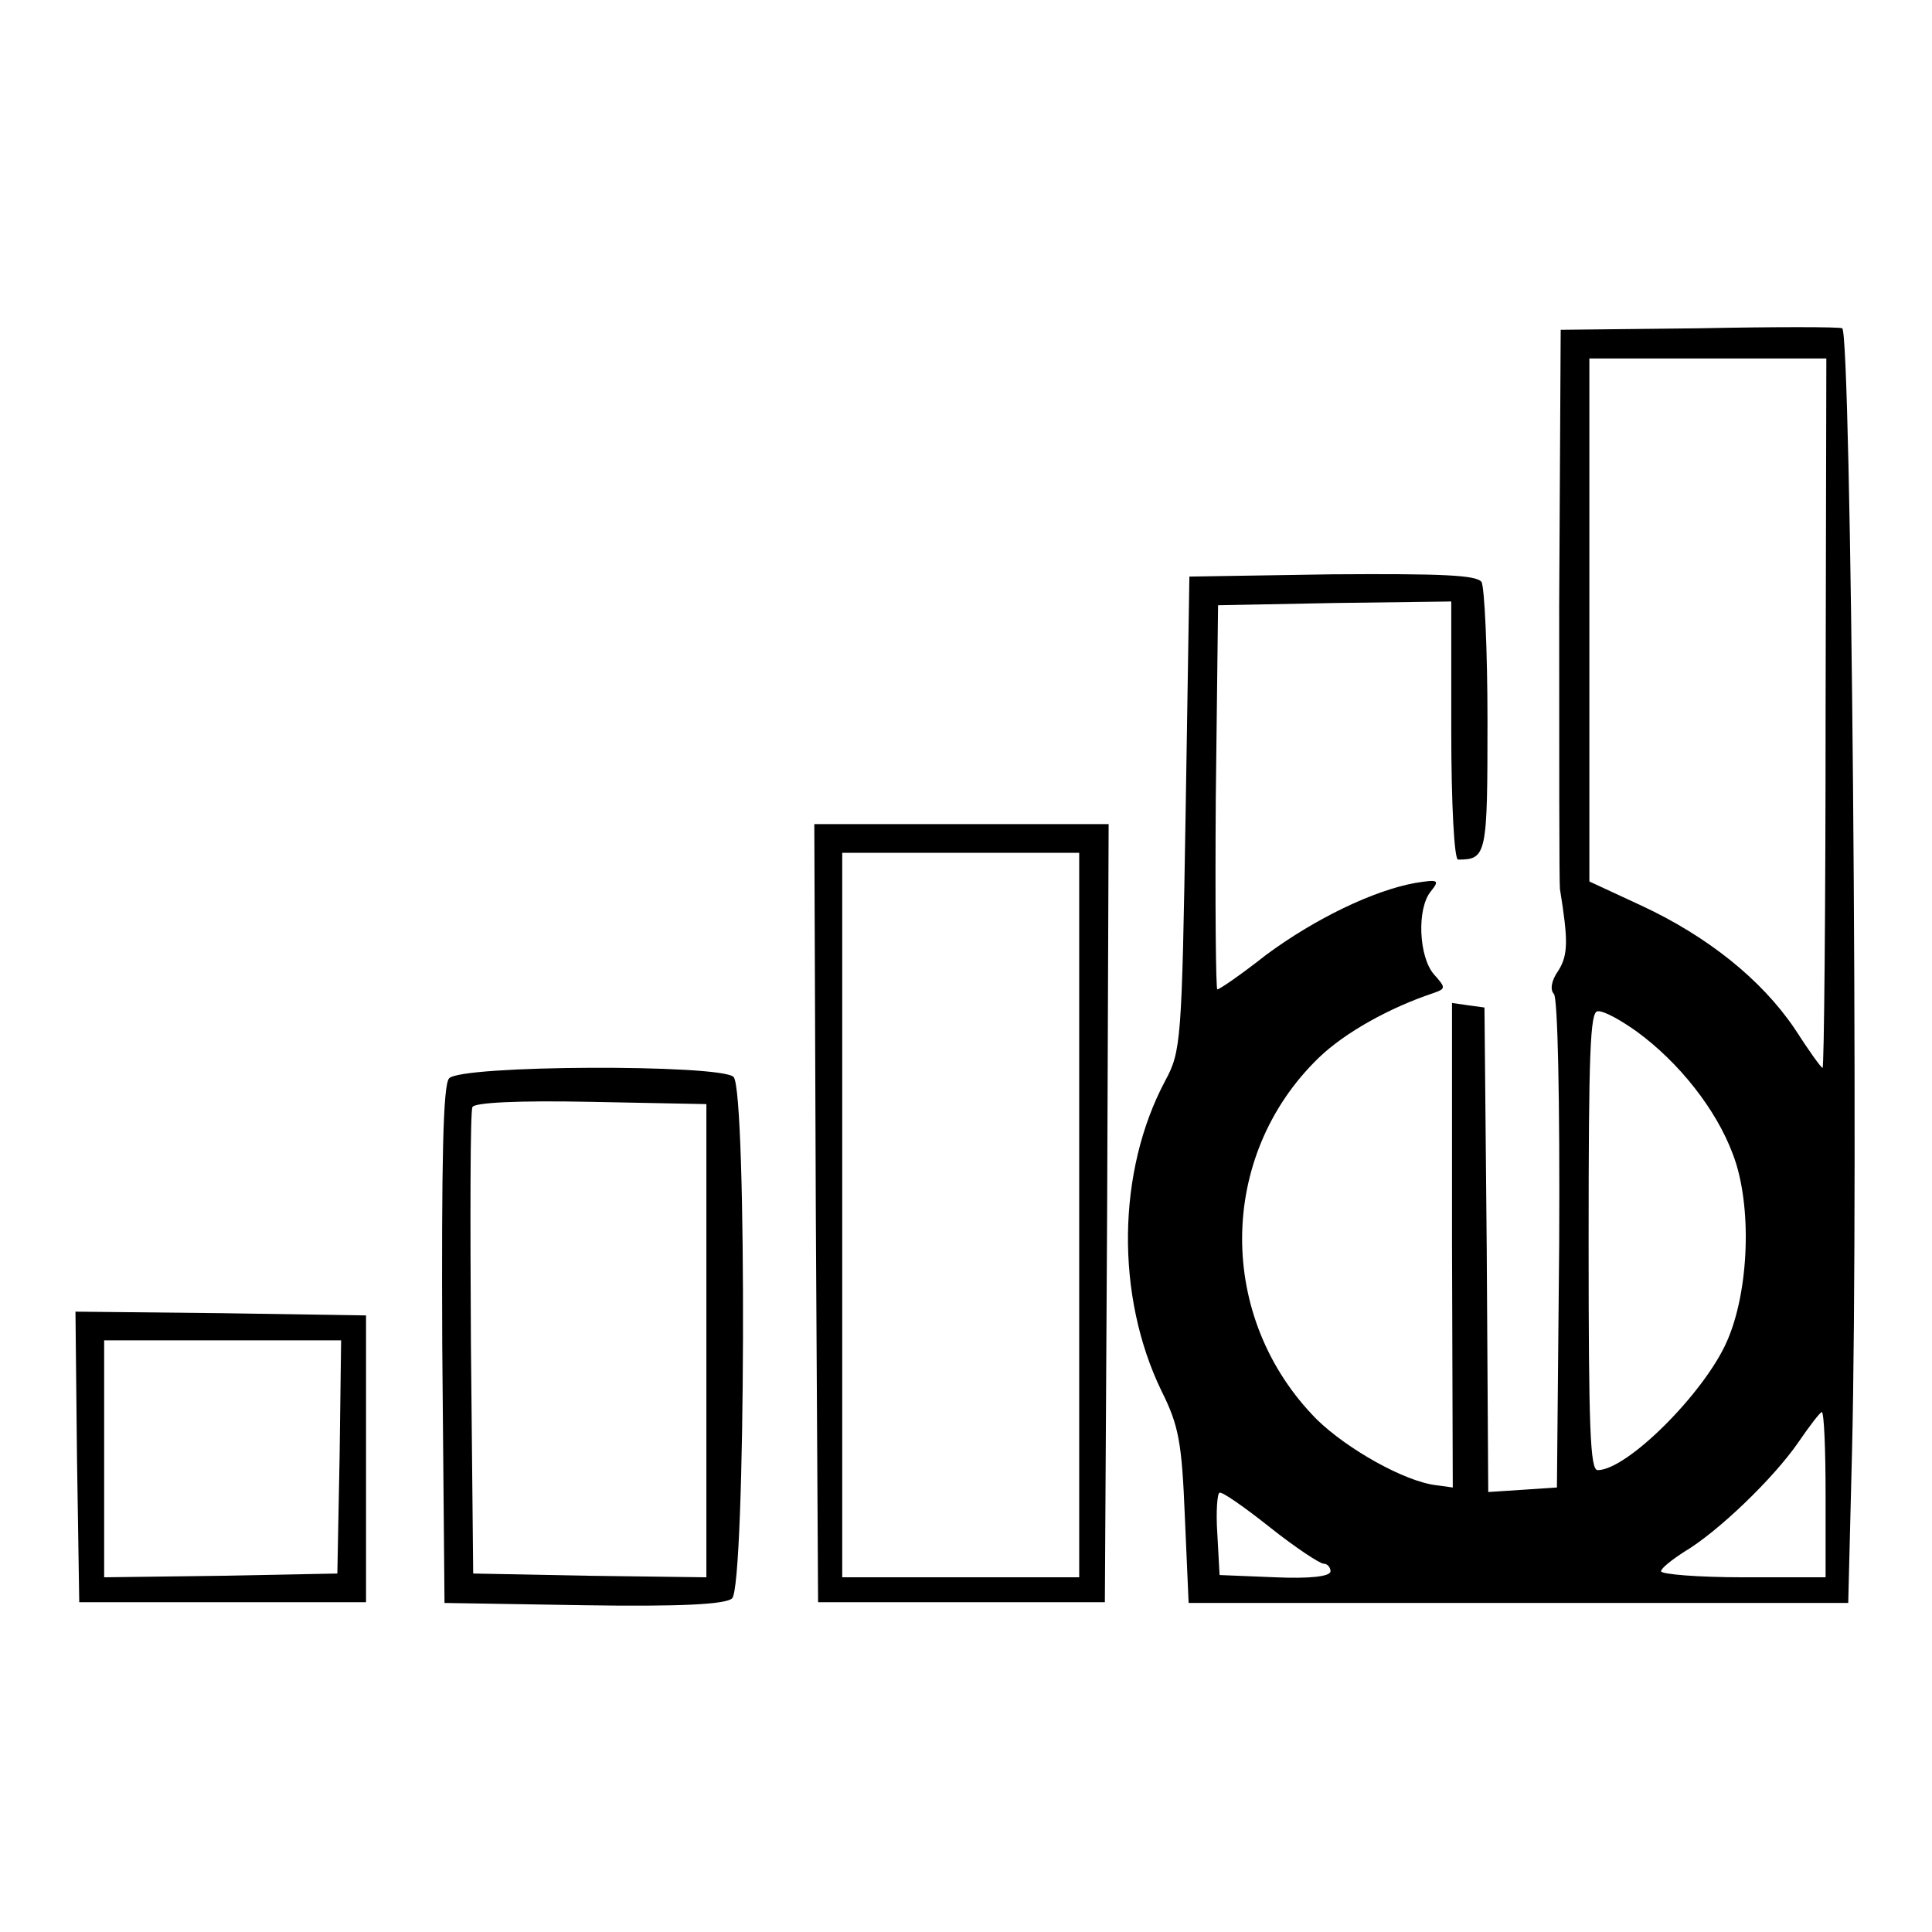
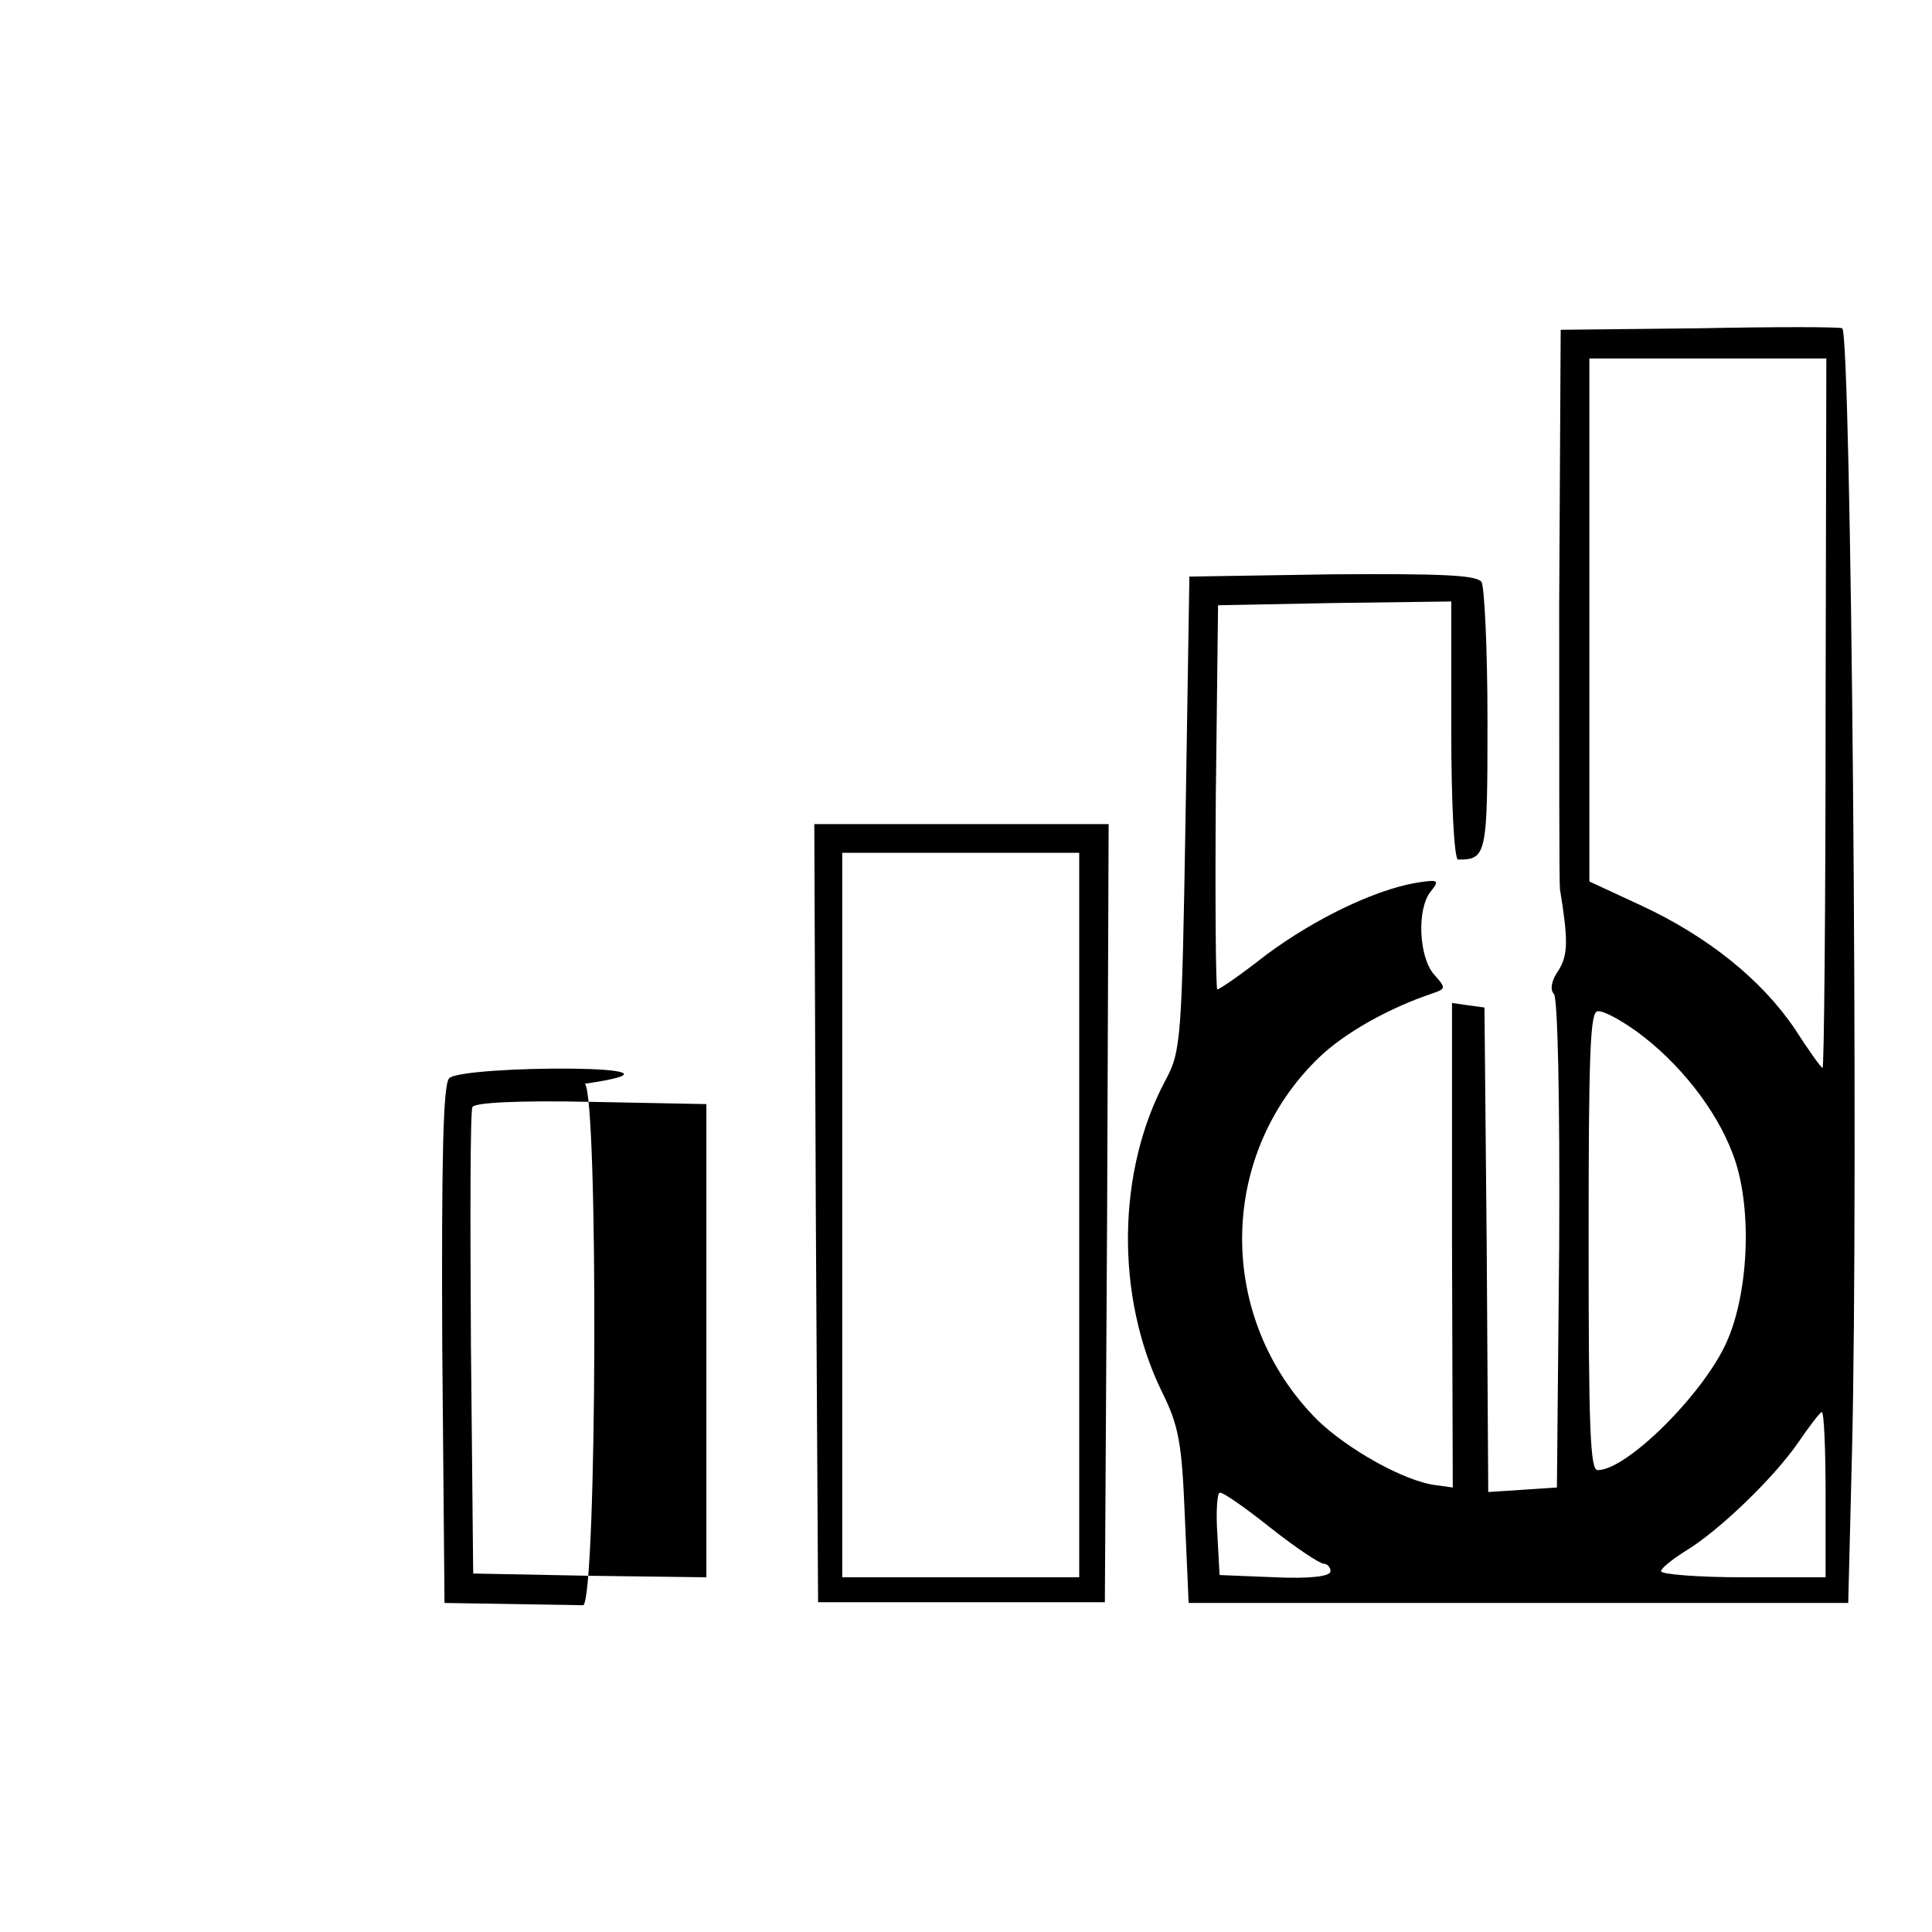
<svg xmlns="http://www.w3.org/2000/svg" version="1.1" x="0px" y="0px" viewBox="0 0 256 256" enable-background="new 0 0 256 256" xml:space="preserve">
  <g>
    <g>
      <g>
        <path fill="#000000" d="M225.1,43.5l-18.3,0.2l-0.2,36.4c0,20,0,37,0.1,37.7c1.1,6.8,1.1,8.7-0.2,10.8c-1,1.4-1.1,2.6-0.6,3.1c0.5,0.5,0.8,13.7,0.7,33.2l-0.3,32.2l-4.5,0.3l-4.6,0.3l-0.2-32.1l-0.3-32.1l-2.2-0.3l-2.1-0.3V165l0.1,32.1l-2.2-0.3c-4.2-0.5-11.8-4.8-15.8-8.7c-13.3-13.4-13.2-34.9,0.2-47.9c3.5-3.4,9.5-6.7,15.2-8.6c1.7-0.6,1.7-0.7,0.1-2.5c-2-2.3-2.3-8.7-0.4-11c1.2-1.5,1-1.6-2.1-1.1c-5.5,1-13.2,4.7-19.7,9.5c-3.3,2.6-6.2,4.6-6.5,4.6c-0.2,0-0.3-11.4-0.2-25.5l0.3-25.4l15.5-0.3l15.4-0.2v17.1c0,9.8,0.4,17.1,0.9,17.1c3.8,0,3.9-0.6,3.9-18.4c0-9.4-0.4-17.8-0.8-18.4c-0.7-0.9-5.2-1.1-19.8-1l-18.9,0.3l-0.5,31.4c-0.5,30.2-0.6,31.5-2.7,35.4c-6.4,12-6.6,28.5-0.5,41.1c2.3,4.6,2.7,6.8,3.1,16.7l0.5,11.4h43.7h43.7l0.5-20c0.9-36.7-0.1-148.5-1.3-148.9C243.8,43.3,235,43.3,225.1,43.5z M241.9,94.5c0,25.8-0.2,47-0.4,47s-1.9-2.4-3.7-5.2c-4.4-6.5-11.5-12.2-20.3-16.3l-6.9-3.2V82.1V47.5h15.7h15.7L241.9,94.5L241.9,94.5z M216.9,136.7c5.6,4.1,10.5,10.3,12.7,16.2c2.6,6.7,2.2,18.2-0.8,24.9c-3,6.8-13.2,17-17.1,17c-1,0-1.2-5.5-1.2-30.4s0.2-30.4,1.2-30.4C212.5,133.9,214.8,135.2,216.9,136.7z M241.9,198.1V209h-10.9c-6,0-10.9-0.4-10.9-0.8c0-0.4,1.4-1.5,3.1-2.6c4.4-2.6,11.8-9.7,15.1-14.5c1.5-2.2,2.9-4,3.1-4C241.7,187.2,241.9,192.1,241.9,198.1z M168.3,202.4c3.4,2.7,6.6,4.8,7.1,4.8c0.5,0,0.9,0.5,0.9,1c0,0.7-2.8,1-7.3,0.8l-7.4-0.3l-0.3-5.5c-0.2-2.9,0-5.4,0.3-5.4C161.9,197.6,164.9,199.7,168.3,202.4z" />
        <path fill="#000000" d="M108.1,160.7l0.3,51.6h19h19l0.3-51.6l0.2-51.5h-19.5h-19.5L108.1,160.7z M143,161v48h-15.7h-15.7v-48v-48h15.7H143V161z" />
-         <path fill="#000000" d="M59.5,142.9c-0.8,0.9-1,11-0.9,35.4l0.3,34.1l18.4,0.3c12.7,0.2,18.8-0.1,19.7-0.9c1.8-1.5,2-67.3,0.2-69.1C95.5,141,60.9,141.1,59.5,142.9z M93.6,177.7V209l-15.4-0.2l-15.5-0.3l-0.3-30.4c-0.1-16.7-0.1-30.8,0.2-31.4c0.2-0.6,6-0.9,15.7-0.7l15.3,0.3V177.7L93.6,177.7z" />
-         <path fill="#000000" d="M10.2,193l0.3,19.3h19h19v-19v-19L29.2,174L10,173.8L10.2,193z M45,193l-0.3,15.5l-15.4,0.3L13.8,209v-15.7v-15.7h15.7h15.7L45,193z" />
+         <path fill="#000000" d="M59.5,142.9c-0.8,0.9-1,11-0.9,35.4l0.3,34.1l18.4,0.3c1.8-1.5,2-67.3,0.2-69.1C95.5,141,60.9,141.1,59.5,142.9z M93.6,177.7V209l-15.4-0.2l-15.5-0.3l-0.3-30.4c-0.1-16.7-0.1-30.8,0.2-31.4c0.2-0.6,6-0.9,15.7-0.7l15.3,0.3V177.7L93.6,177.7z" />
      </g>
    </g>
  </g>
</svg>